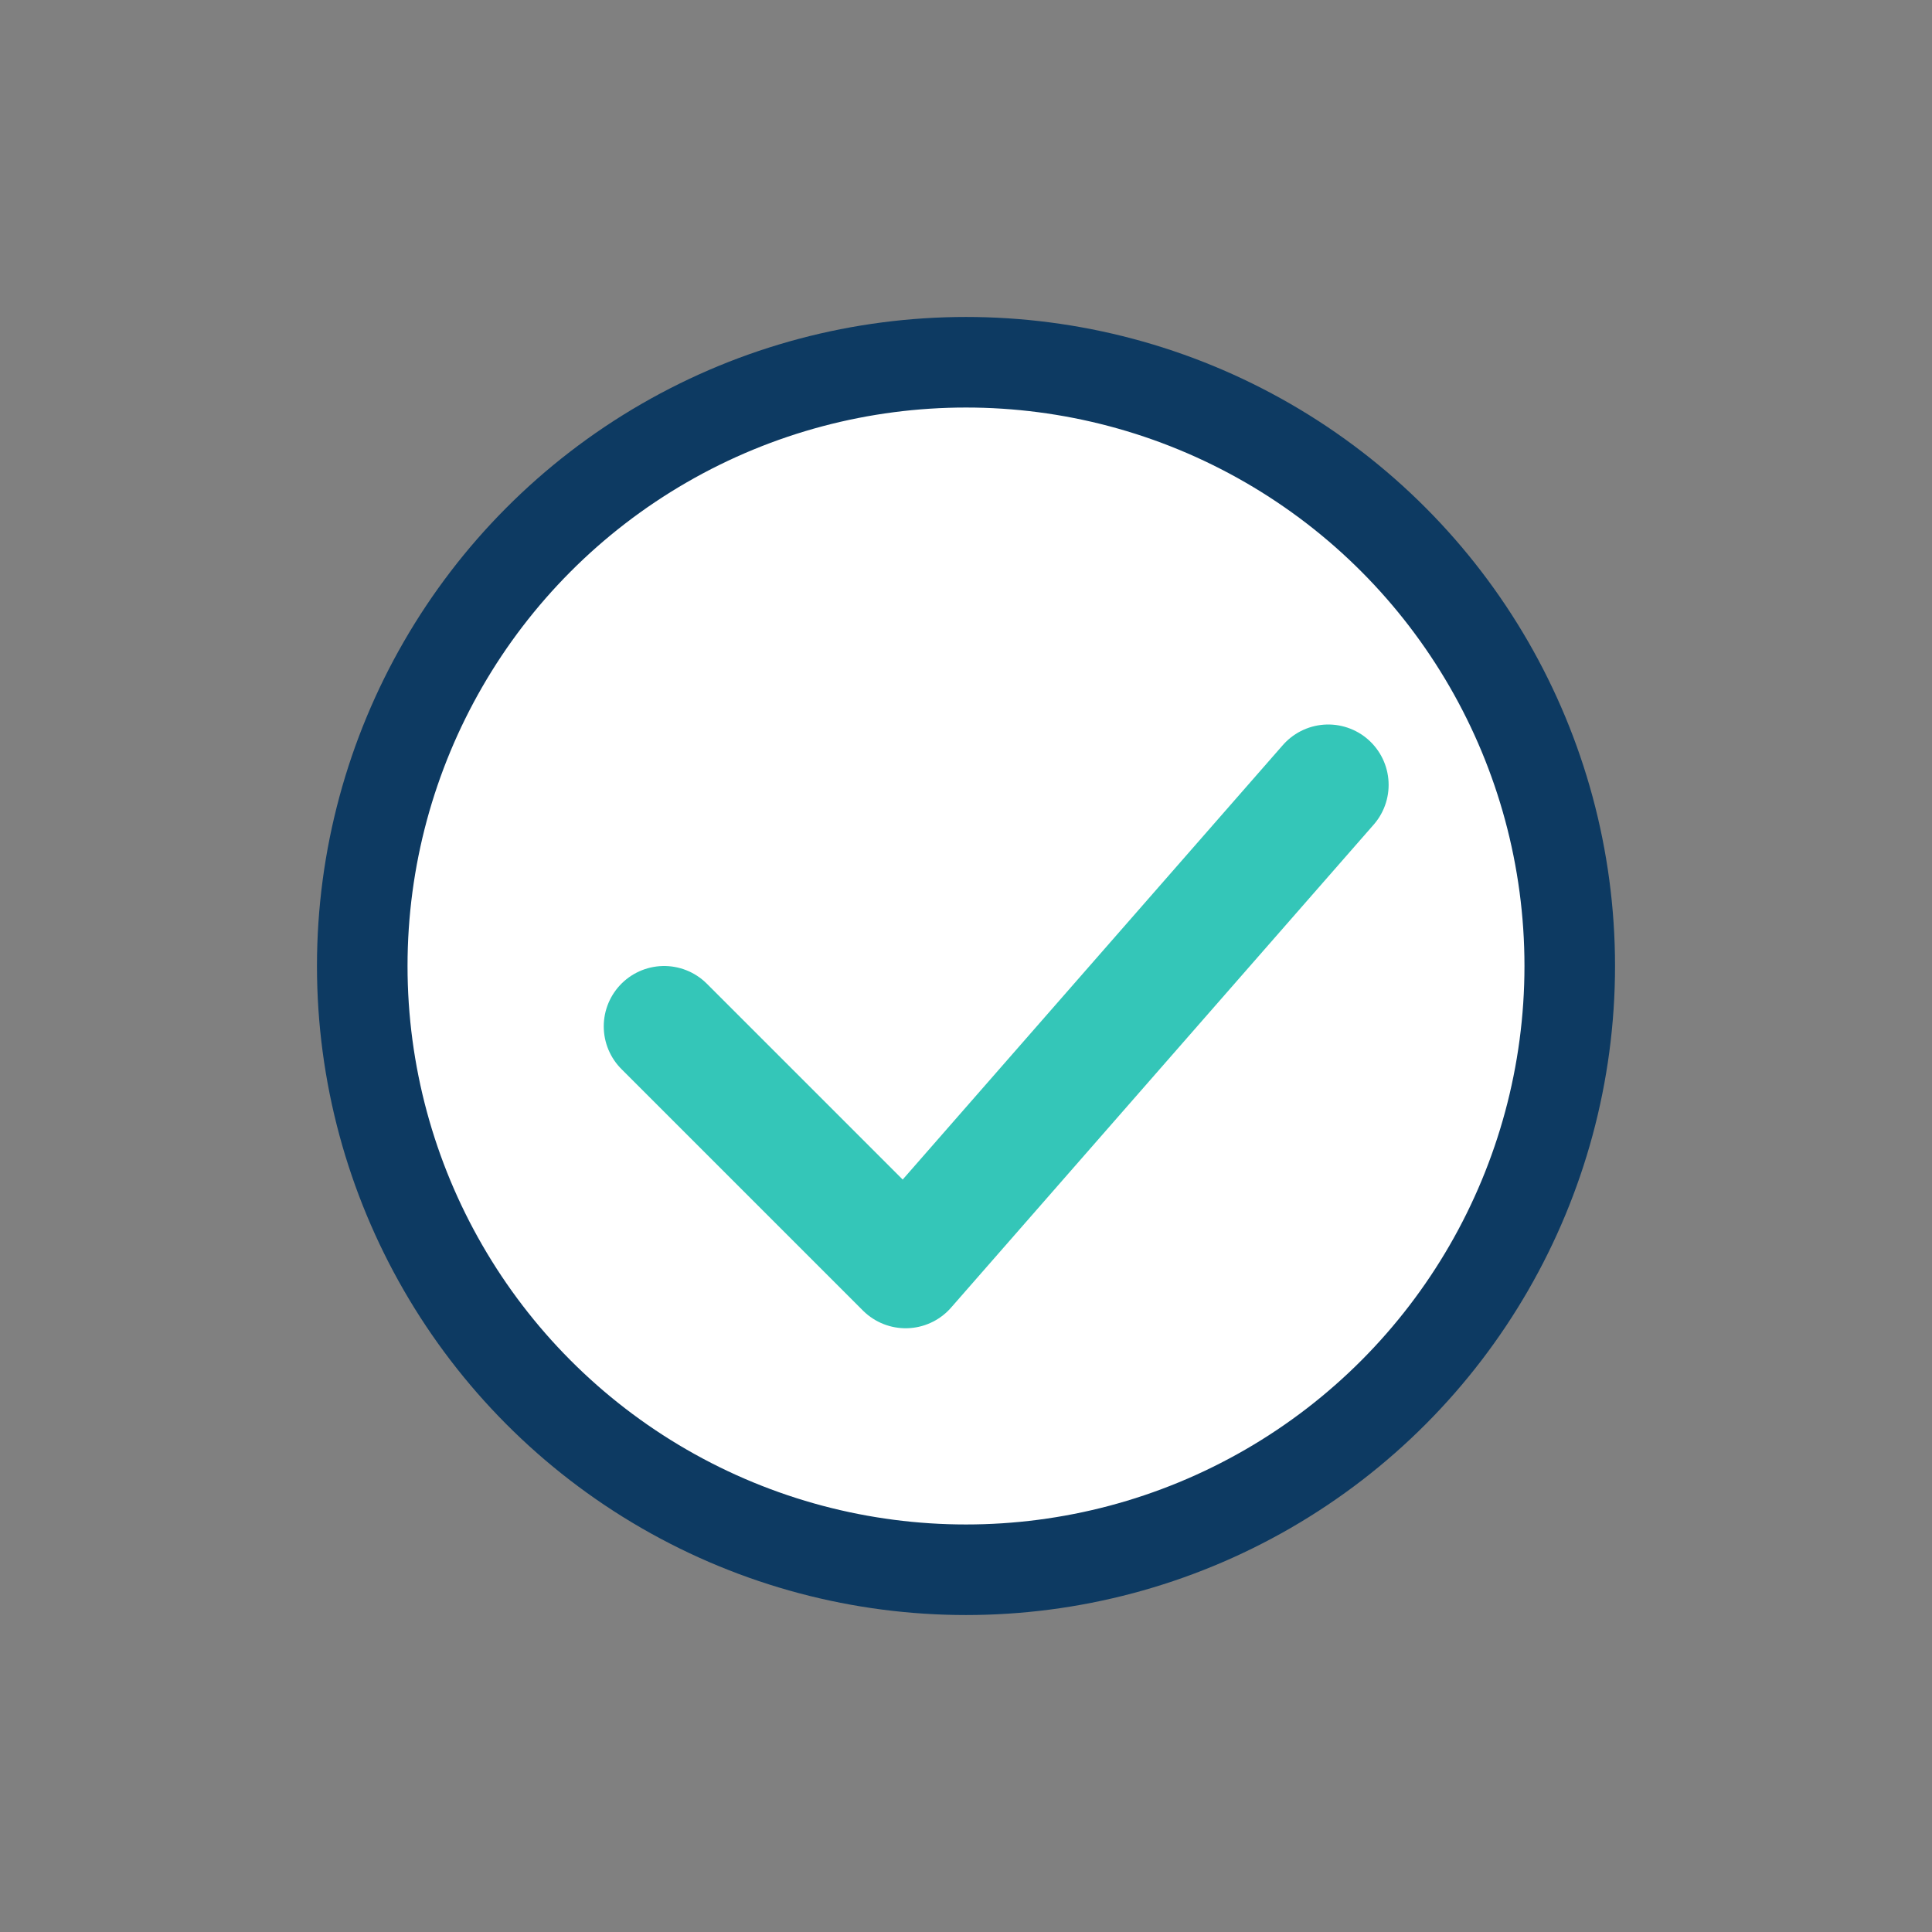
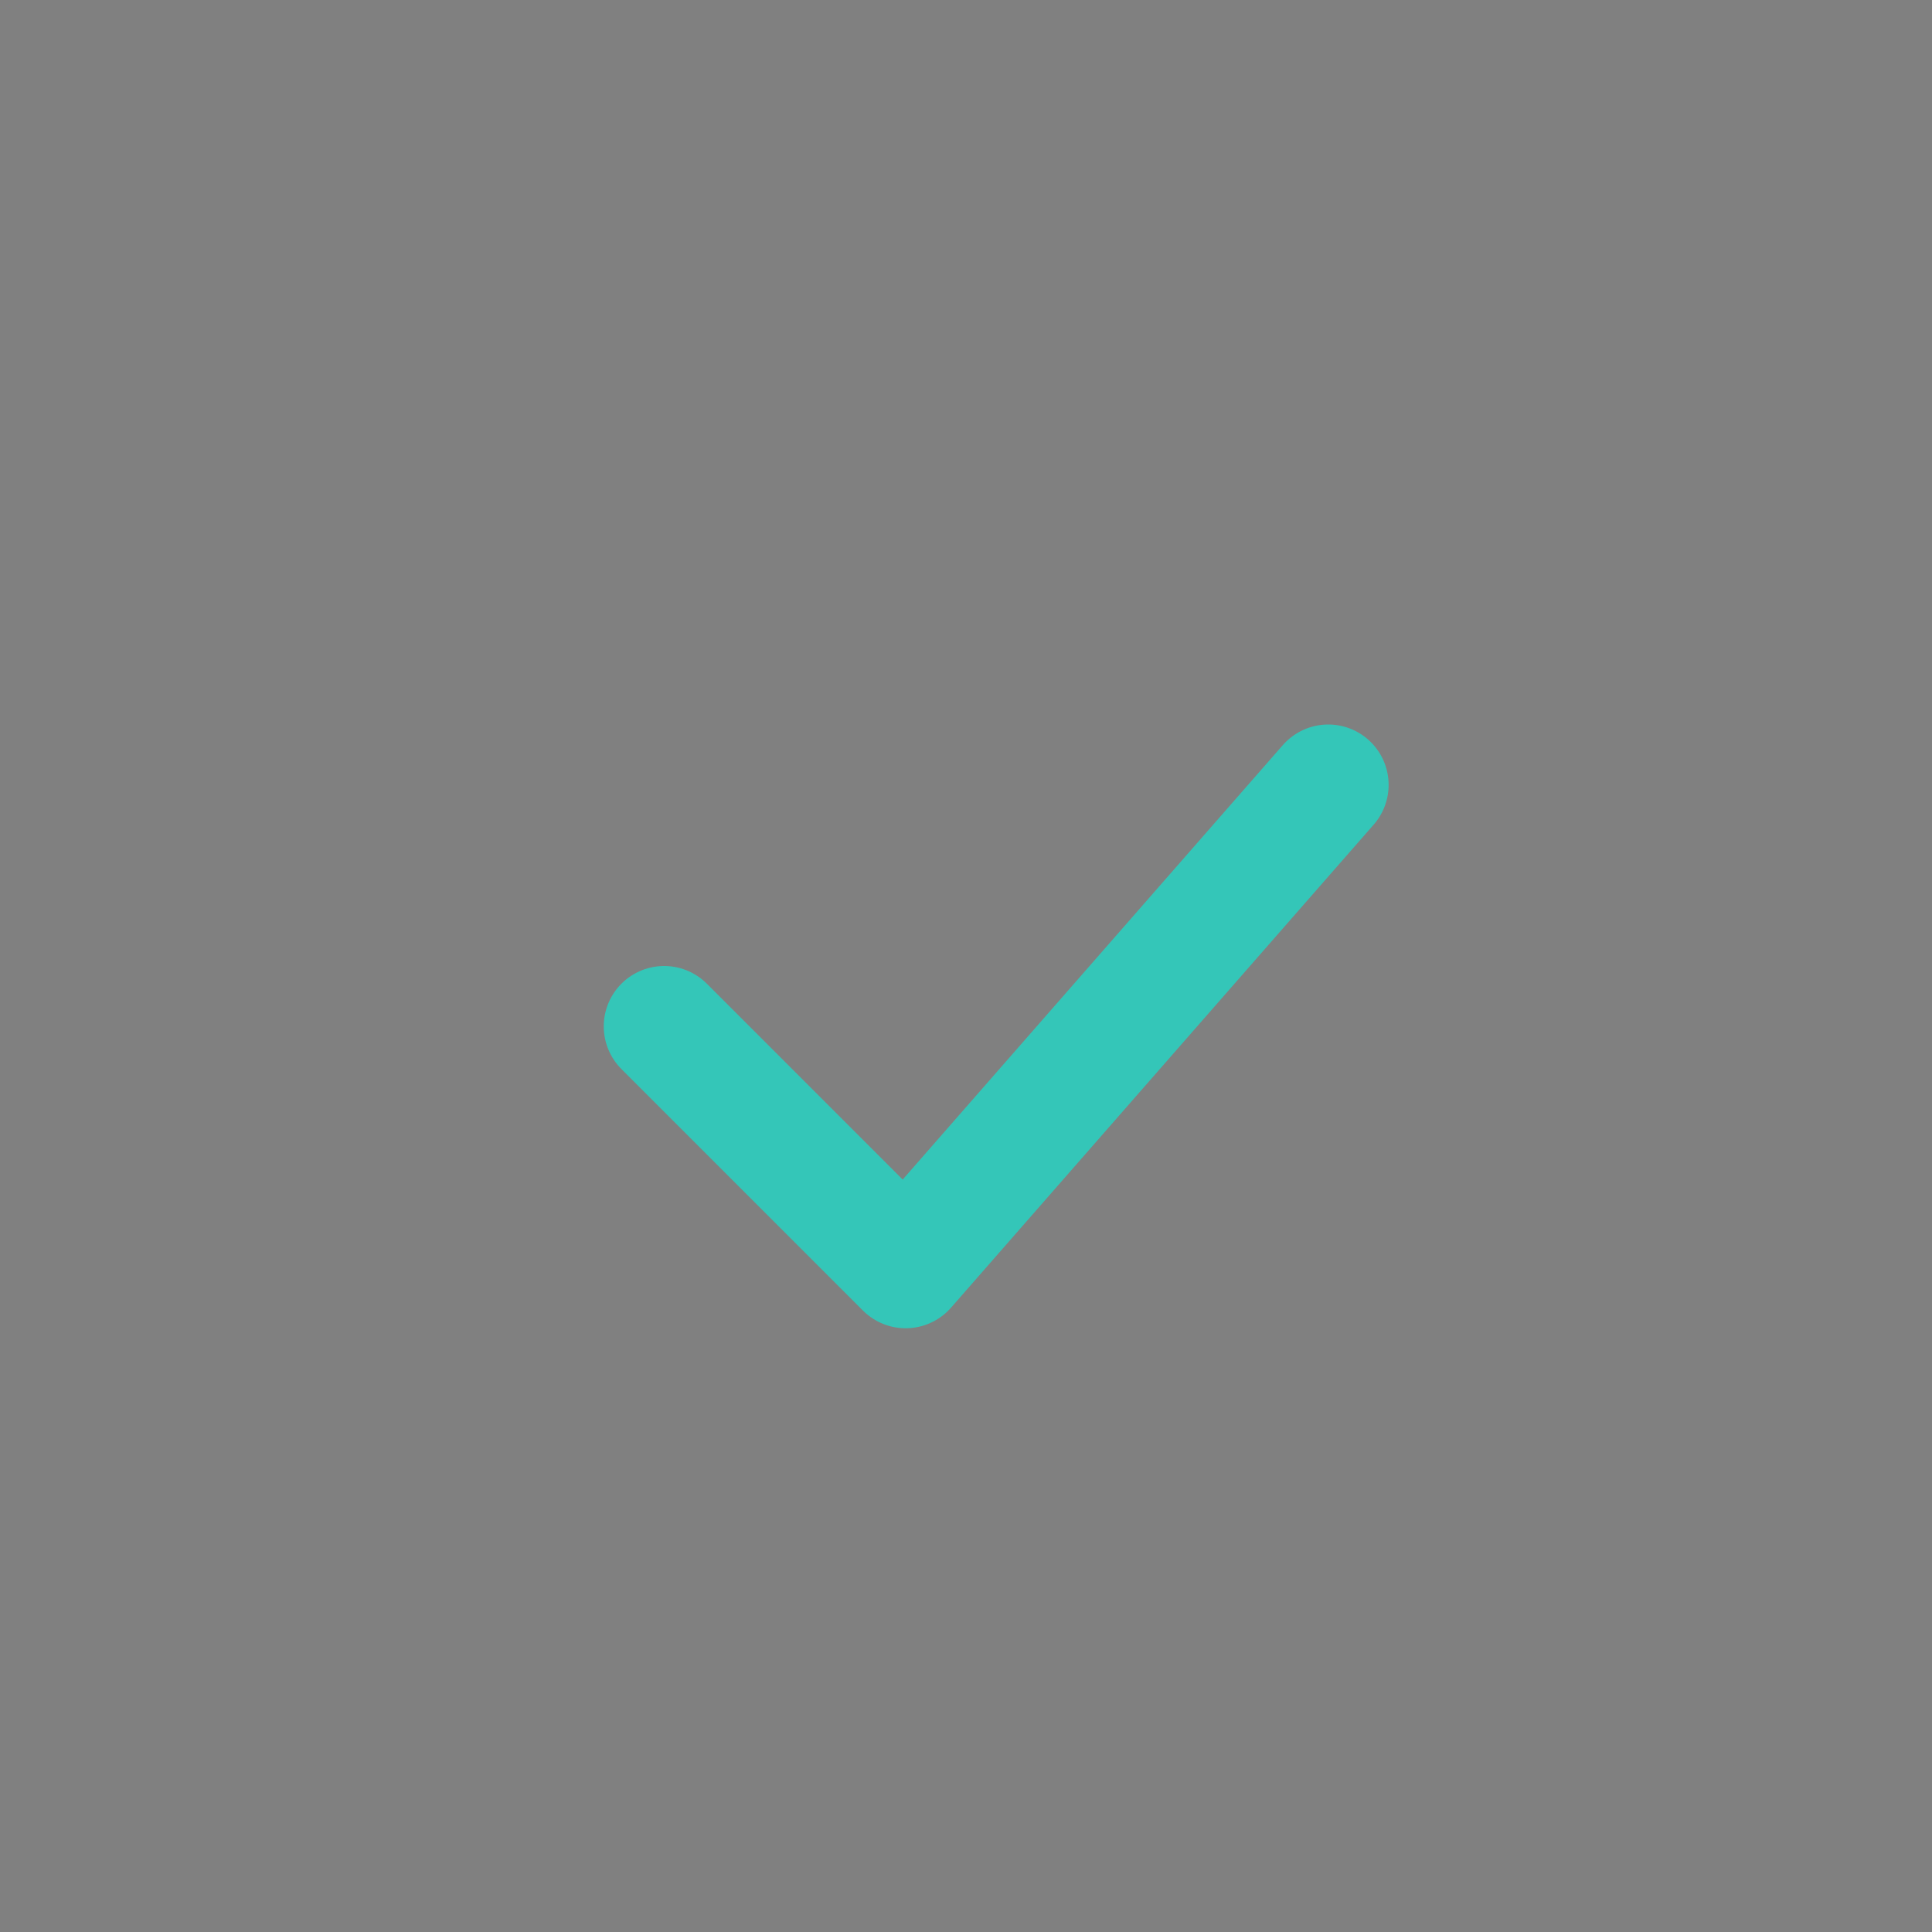
<svg xmlns="http://www.w3.org/2000/svg" width="300" height="300" viewBox="0 0 64 64" fill="none">
  <rect x="0" y="0" width="64" height="64" fill="#808080" stroke="none" />
-   <circle cx="32" cy="32" r="20" stroke="#0D3A62" stroke-width="3" fill="#FFFFFF" />
  <path d="M22 34 L30 42 L44 26" stroke="#34C6B8" stroke-width="4" fill="none" stroke-linecap="round" stroke-linejoin="round" />
</svg>